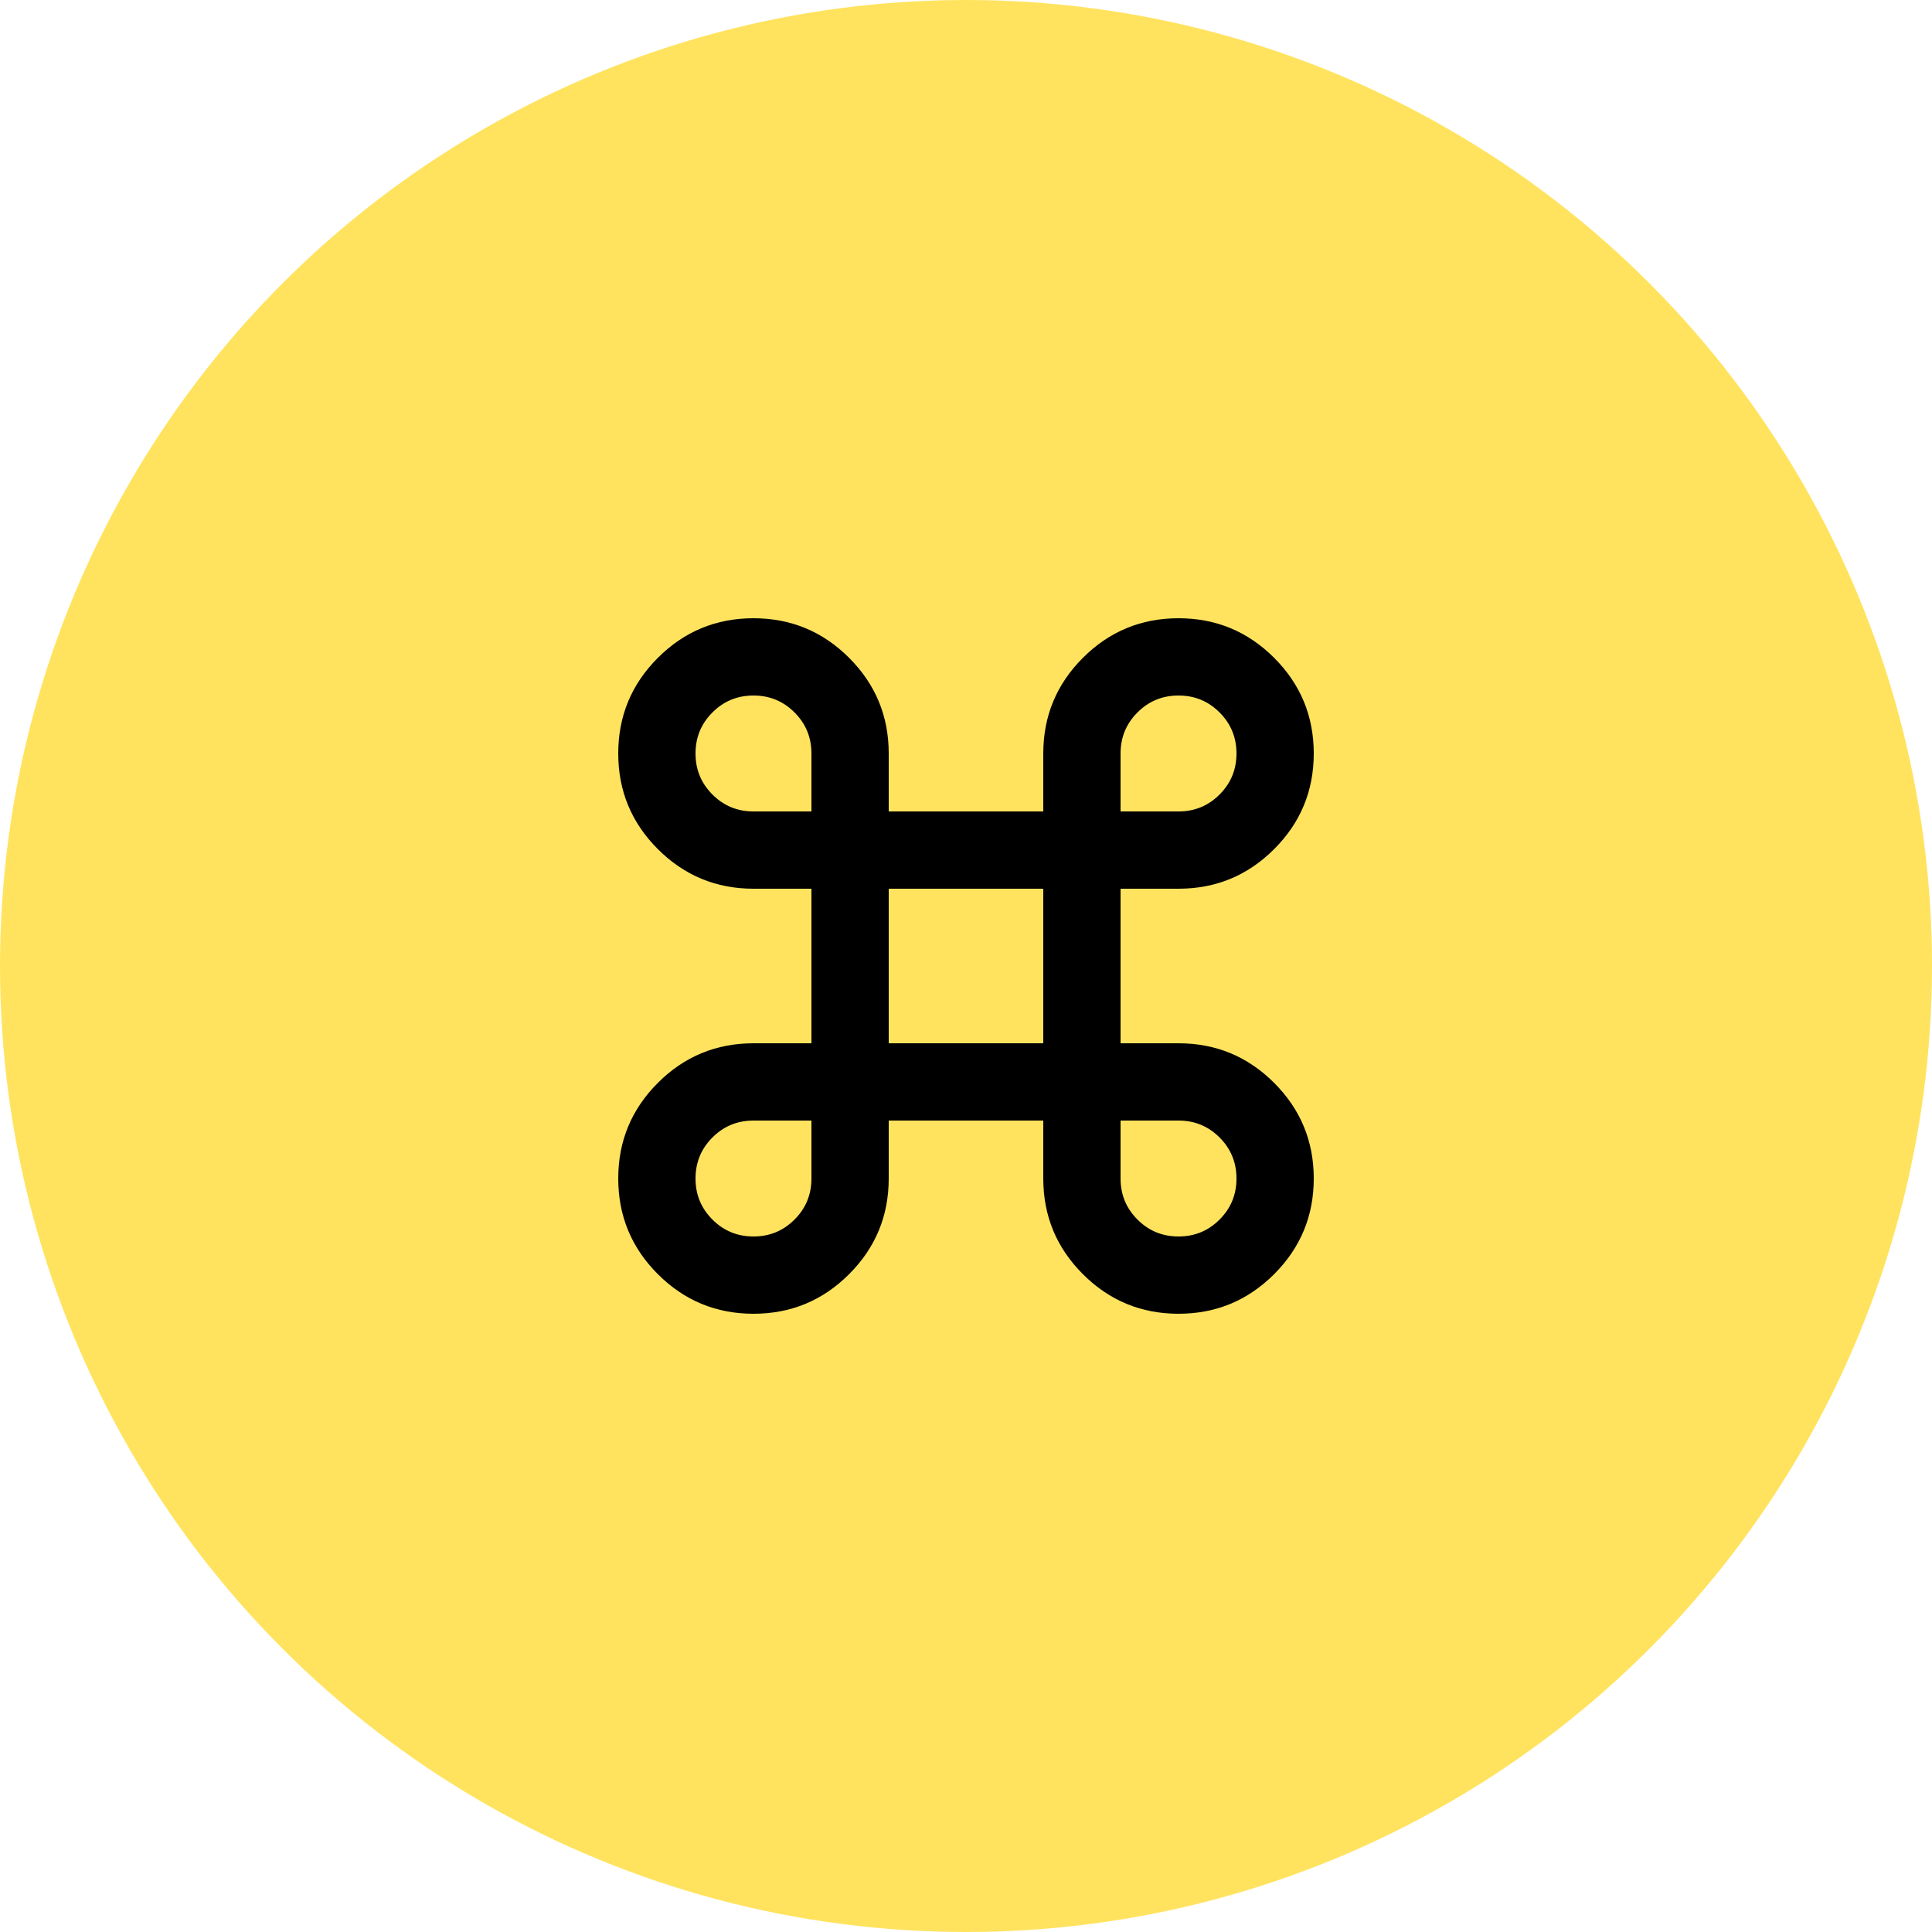
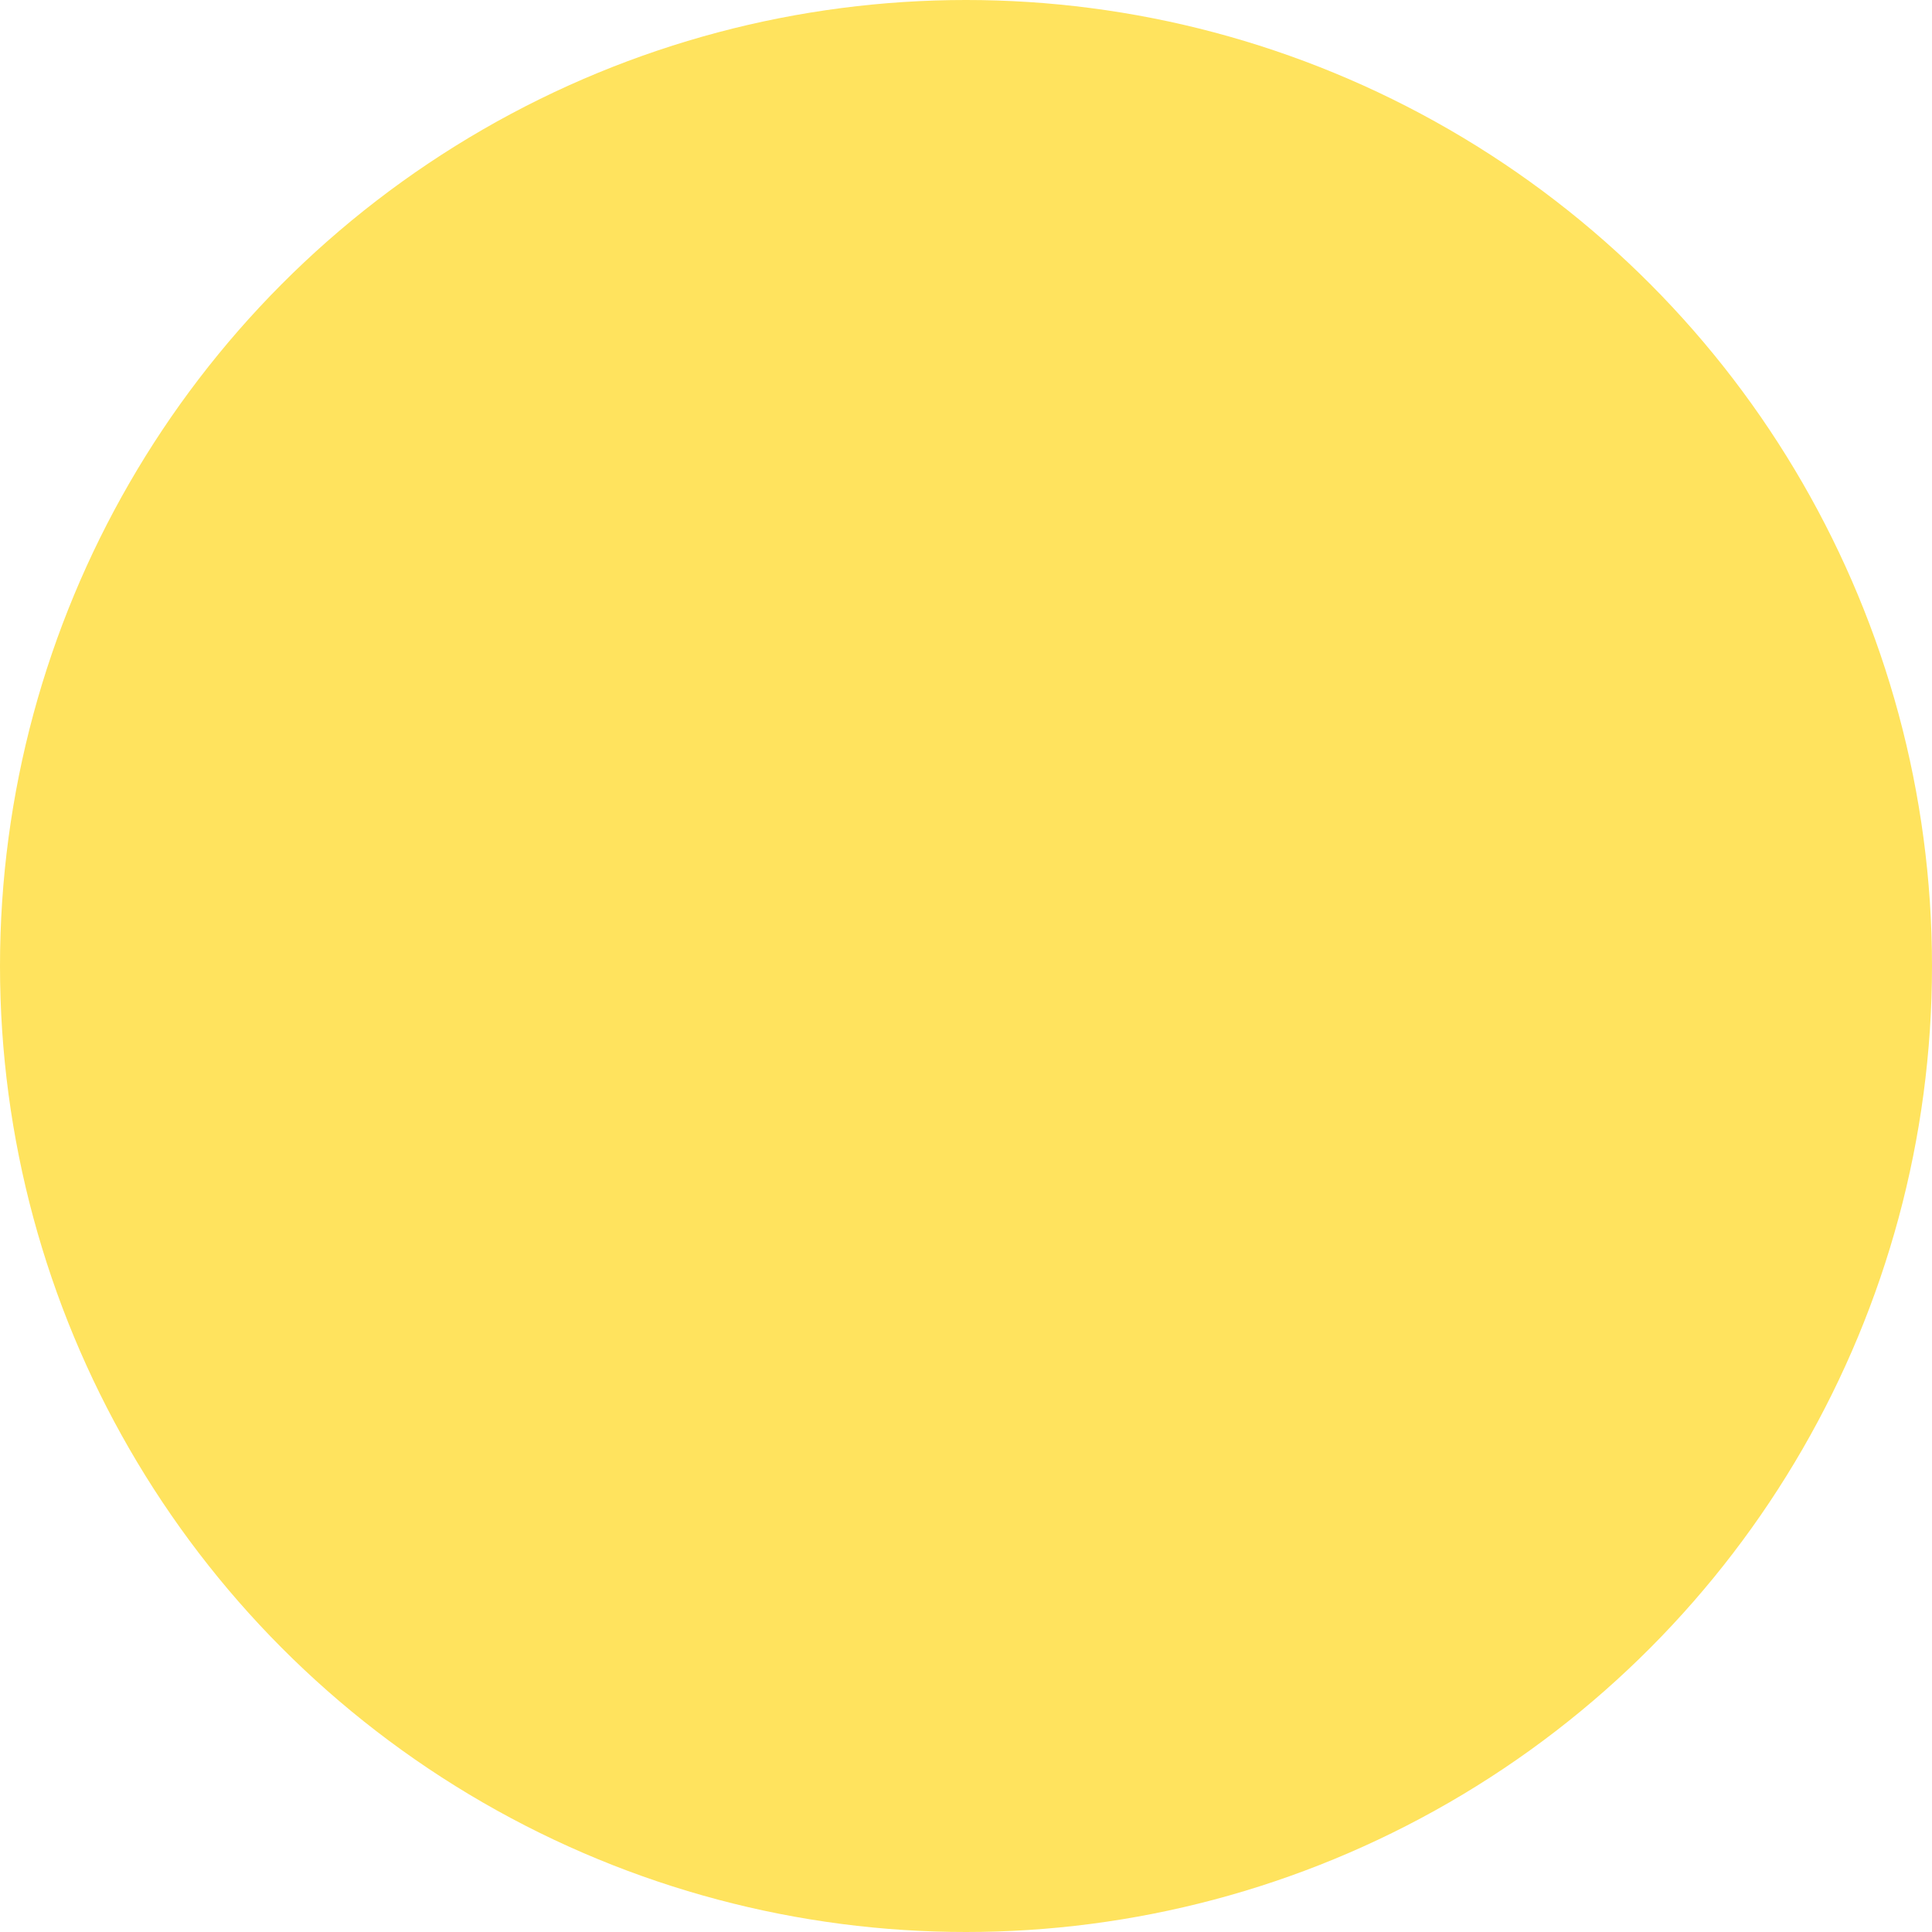
<svg xmlns="http://www.w3.org/2000/svg" width="50" height="50" viewBox="0 0 50 50" fill="none">
  <circle cx="25" cy="25" r="25" fill="#FFE35E" />
-   <path d="M19.5 34C18.533 34 17.708 33.658 17.025 32.975C16.342 32.292 16 31.467 16 30.5C16 29.533 16.342 28.708 17.025 28.025C17.708 27.342 18.533 27 19.5 27H21V23H19.5C18.533 23 17.708 22.658 17.025 21.975C16.342 21.292 16 20.467 16 19.5C16 18.533 16.342 17.708 17.025 17.025C17.708 16.342 18.533 16 19.5 16C20.467 16 21.292 16.342 21.975 17.025C22.658 17.708 23 18.533 23 19.5V21H27V19.5C27 18.533 27.342 17.708 28.025 17.025C28.708 16.342 29.533 16 30.5 16C31.467 16 32.292 16.342 32.975 17.025C33.658 17.708 34 18.533 34 19.5C34 20.467 33.658 21.292 32.975 21.975C32.292 22.658 31.467 23 30.5 23H29V27H30.5C31.467 27 32.292 27.342 32.975 28.025C33.658 28.708 34 29.533 34 30.5C34 31.467 33.658 32.292 32.975 32.975C32.292 33.658 31.467 34 30.5 34C29.533 34 28.708 33.658 28.025 32.975C27.342 32.292 27 31.467 27 30.5V29H23V30.5C23 31.467 22.658 32.292 21.975 32.975C21.292 33.658 20.467 34 19.5 34ZM19.5 32C19.917 32 20.271 31.854 20.562 31.562C20.854 31.271 21 30.917 21 30.5V29H19.5C19.083 29 18.729 29.146 18.438 29.438C18.146 29.729 18 30.083 18 30.5C18 30.917 18.146 31.271 18.438 31.562C18.729 31.854 19.083 32 19.5 32ZM30.5 32C30.917 32 31.271 31.854 31.562 31.562C31.854 31.271 32 30.917 32 30.5C32 30.083 31.854 29.729 31.562 29.438C31.271 29.146 30.917 29 30.5 29H29V30.5C29 30.917 29.146 31.271 29.438 31.562C29.729 31.854 30.083 32 30.5 32ZM23 27H27V23H23V27ZM19.5 21H21V19.5C21 19.083 20.854 18.729 20.562 18.438C20.271 18.146 19.917 18 19.5 18C19.083 18 18.729 18.146 18.438 18.438C18.146 18.729 18 19.083 18 19.5C18 19.917 18.146 20.271 18.438 20.562C18.729 20.854 19.083 21 19.5 21ZM29 21H30.5C30.917 21 31.271 20.854 31.562 20.562C31.854 20.271 32 19.917 32 19.5C32 19.083 31.854 18.729 31.562 18.438C31.271 18.146 30.917 18 30.5 18C30.083 18 29.729 18.146 29.438 18.438C29.146 18.729 29 19.083 29 19.5V21Z" fill="black" />
</svg>